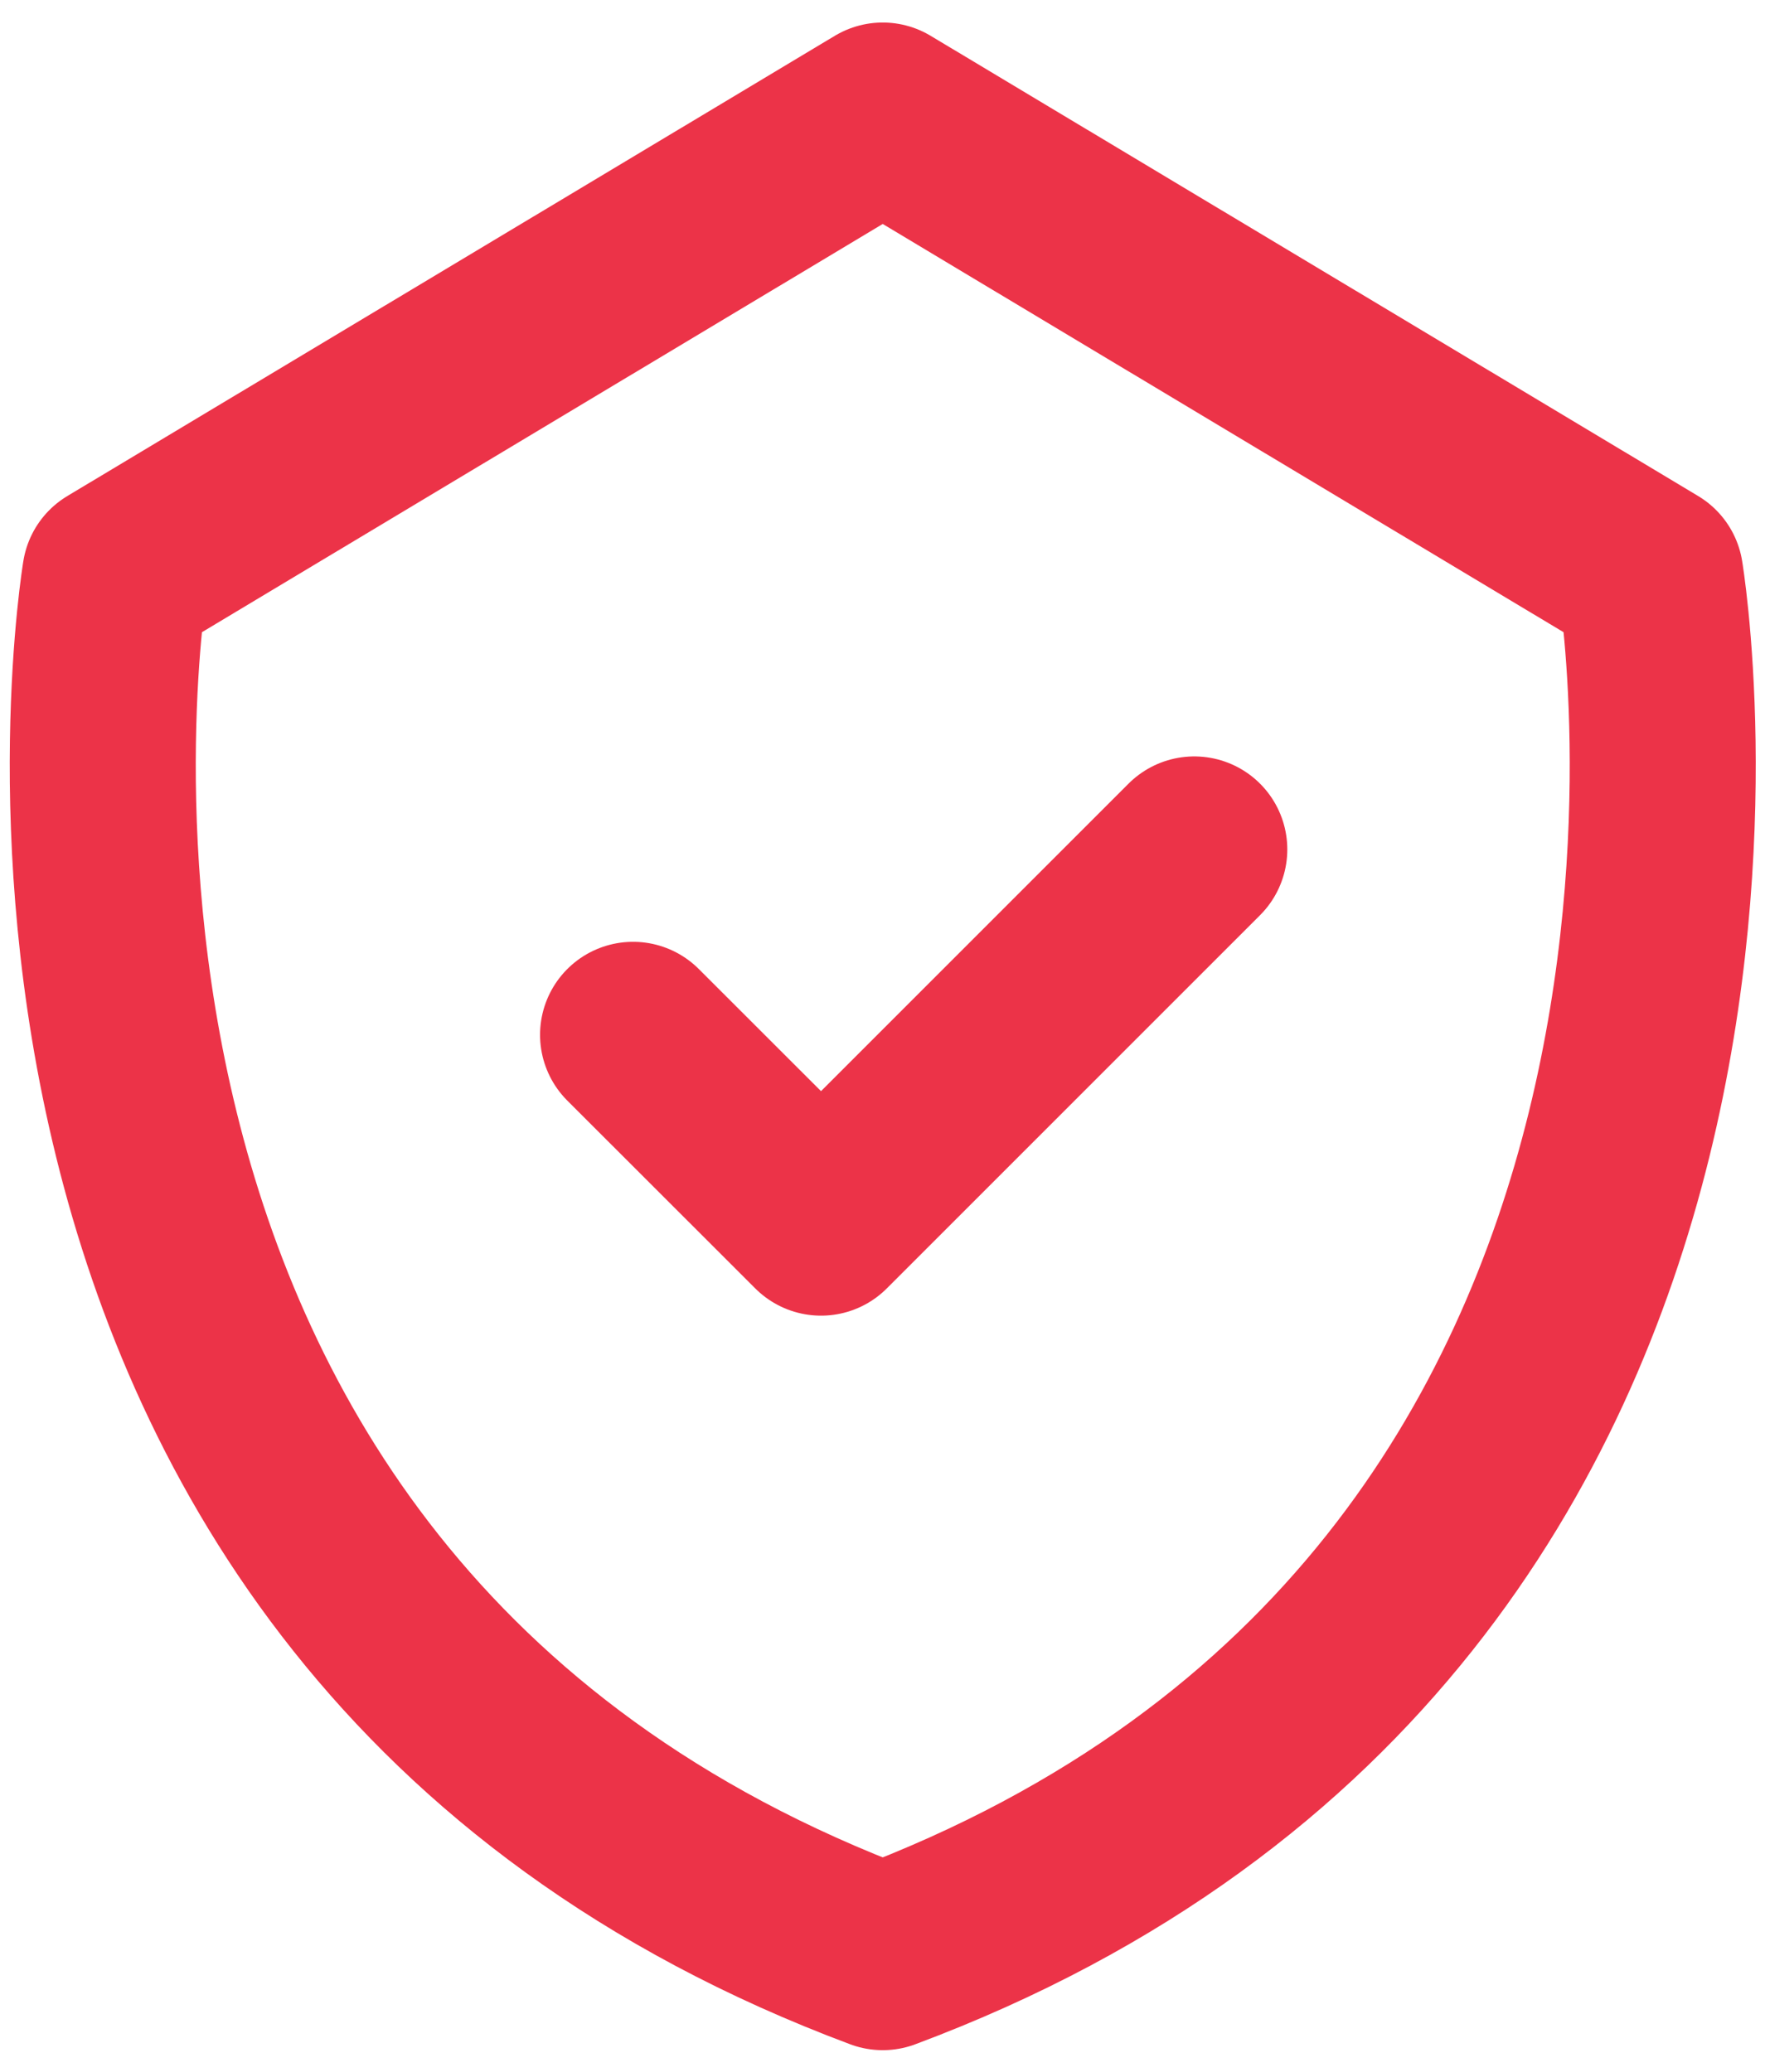
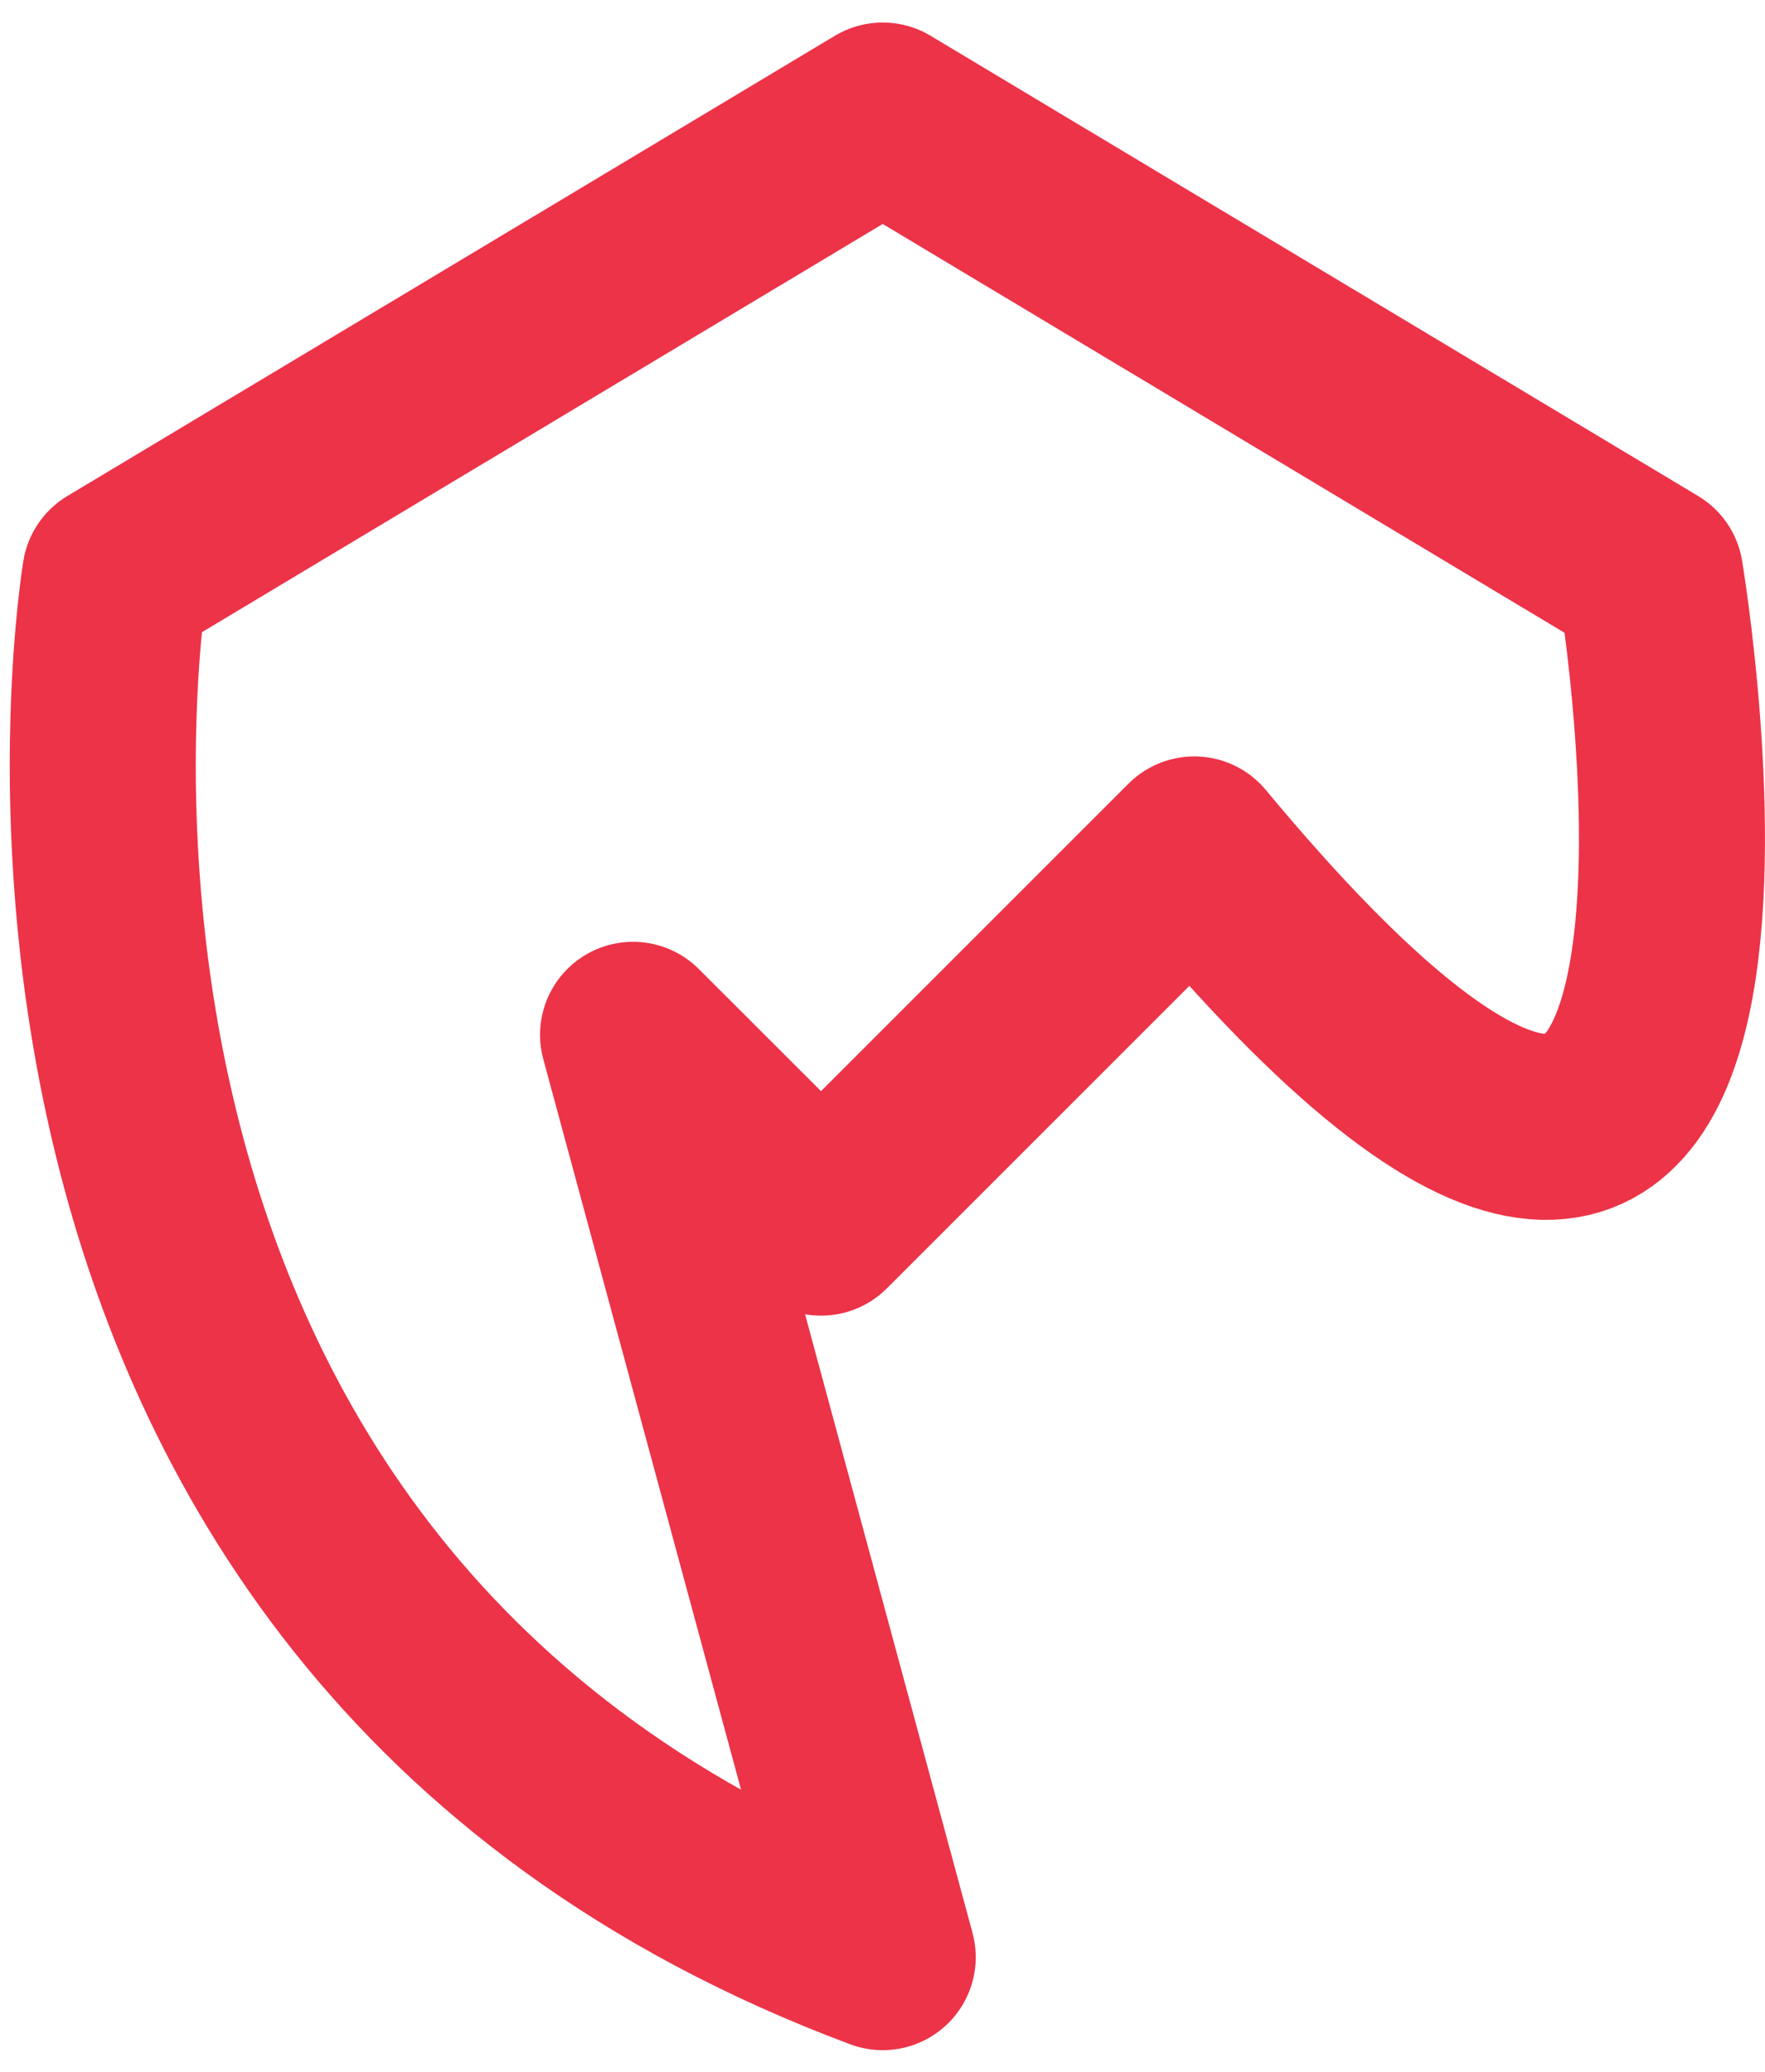
<svg xmlns="http://www.w3.org/2000/svg" width="46" height="54" viewBox="0 0 46 54" fill="none">
-   <path d="M16.499 26.971L21.398 31.867L31.126 22.139M23.006 51.011C47.506 41.856 43.011 15.007 43.011 15.007L23.006 3.011L3.002 15.007C3.002 15.007 -1.493 41.856 23.006 51.011Z" stroke="#EC3348" stroke-width="4.848" stroke-miterlimit="10" stroke-linecap="round" stroke-linejoin="round" />
+   <path d="M16.499 26.971L21.398 31.867L31.126 22.139C47.506 41.856 43.011 15.007 43.011 15.007L23.006 3.011L3.002 15.007C3.002 15.007 -1.493 41.856 23.006 51.011Z" stroke="#EC3348" stroke-width="4.848" stroke-miterlimit="10" stroke-linecap="round" stroke-linejoin="round" />
</svg>